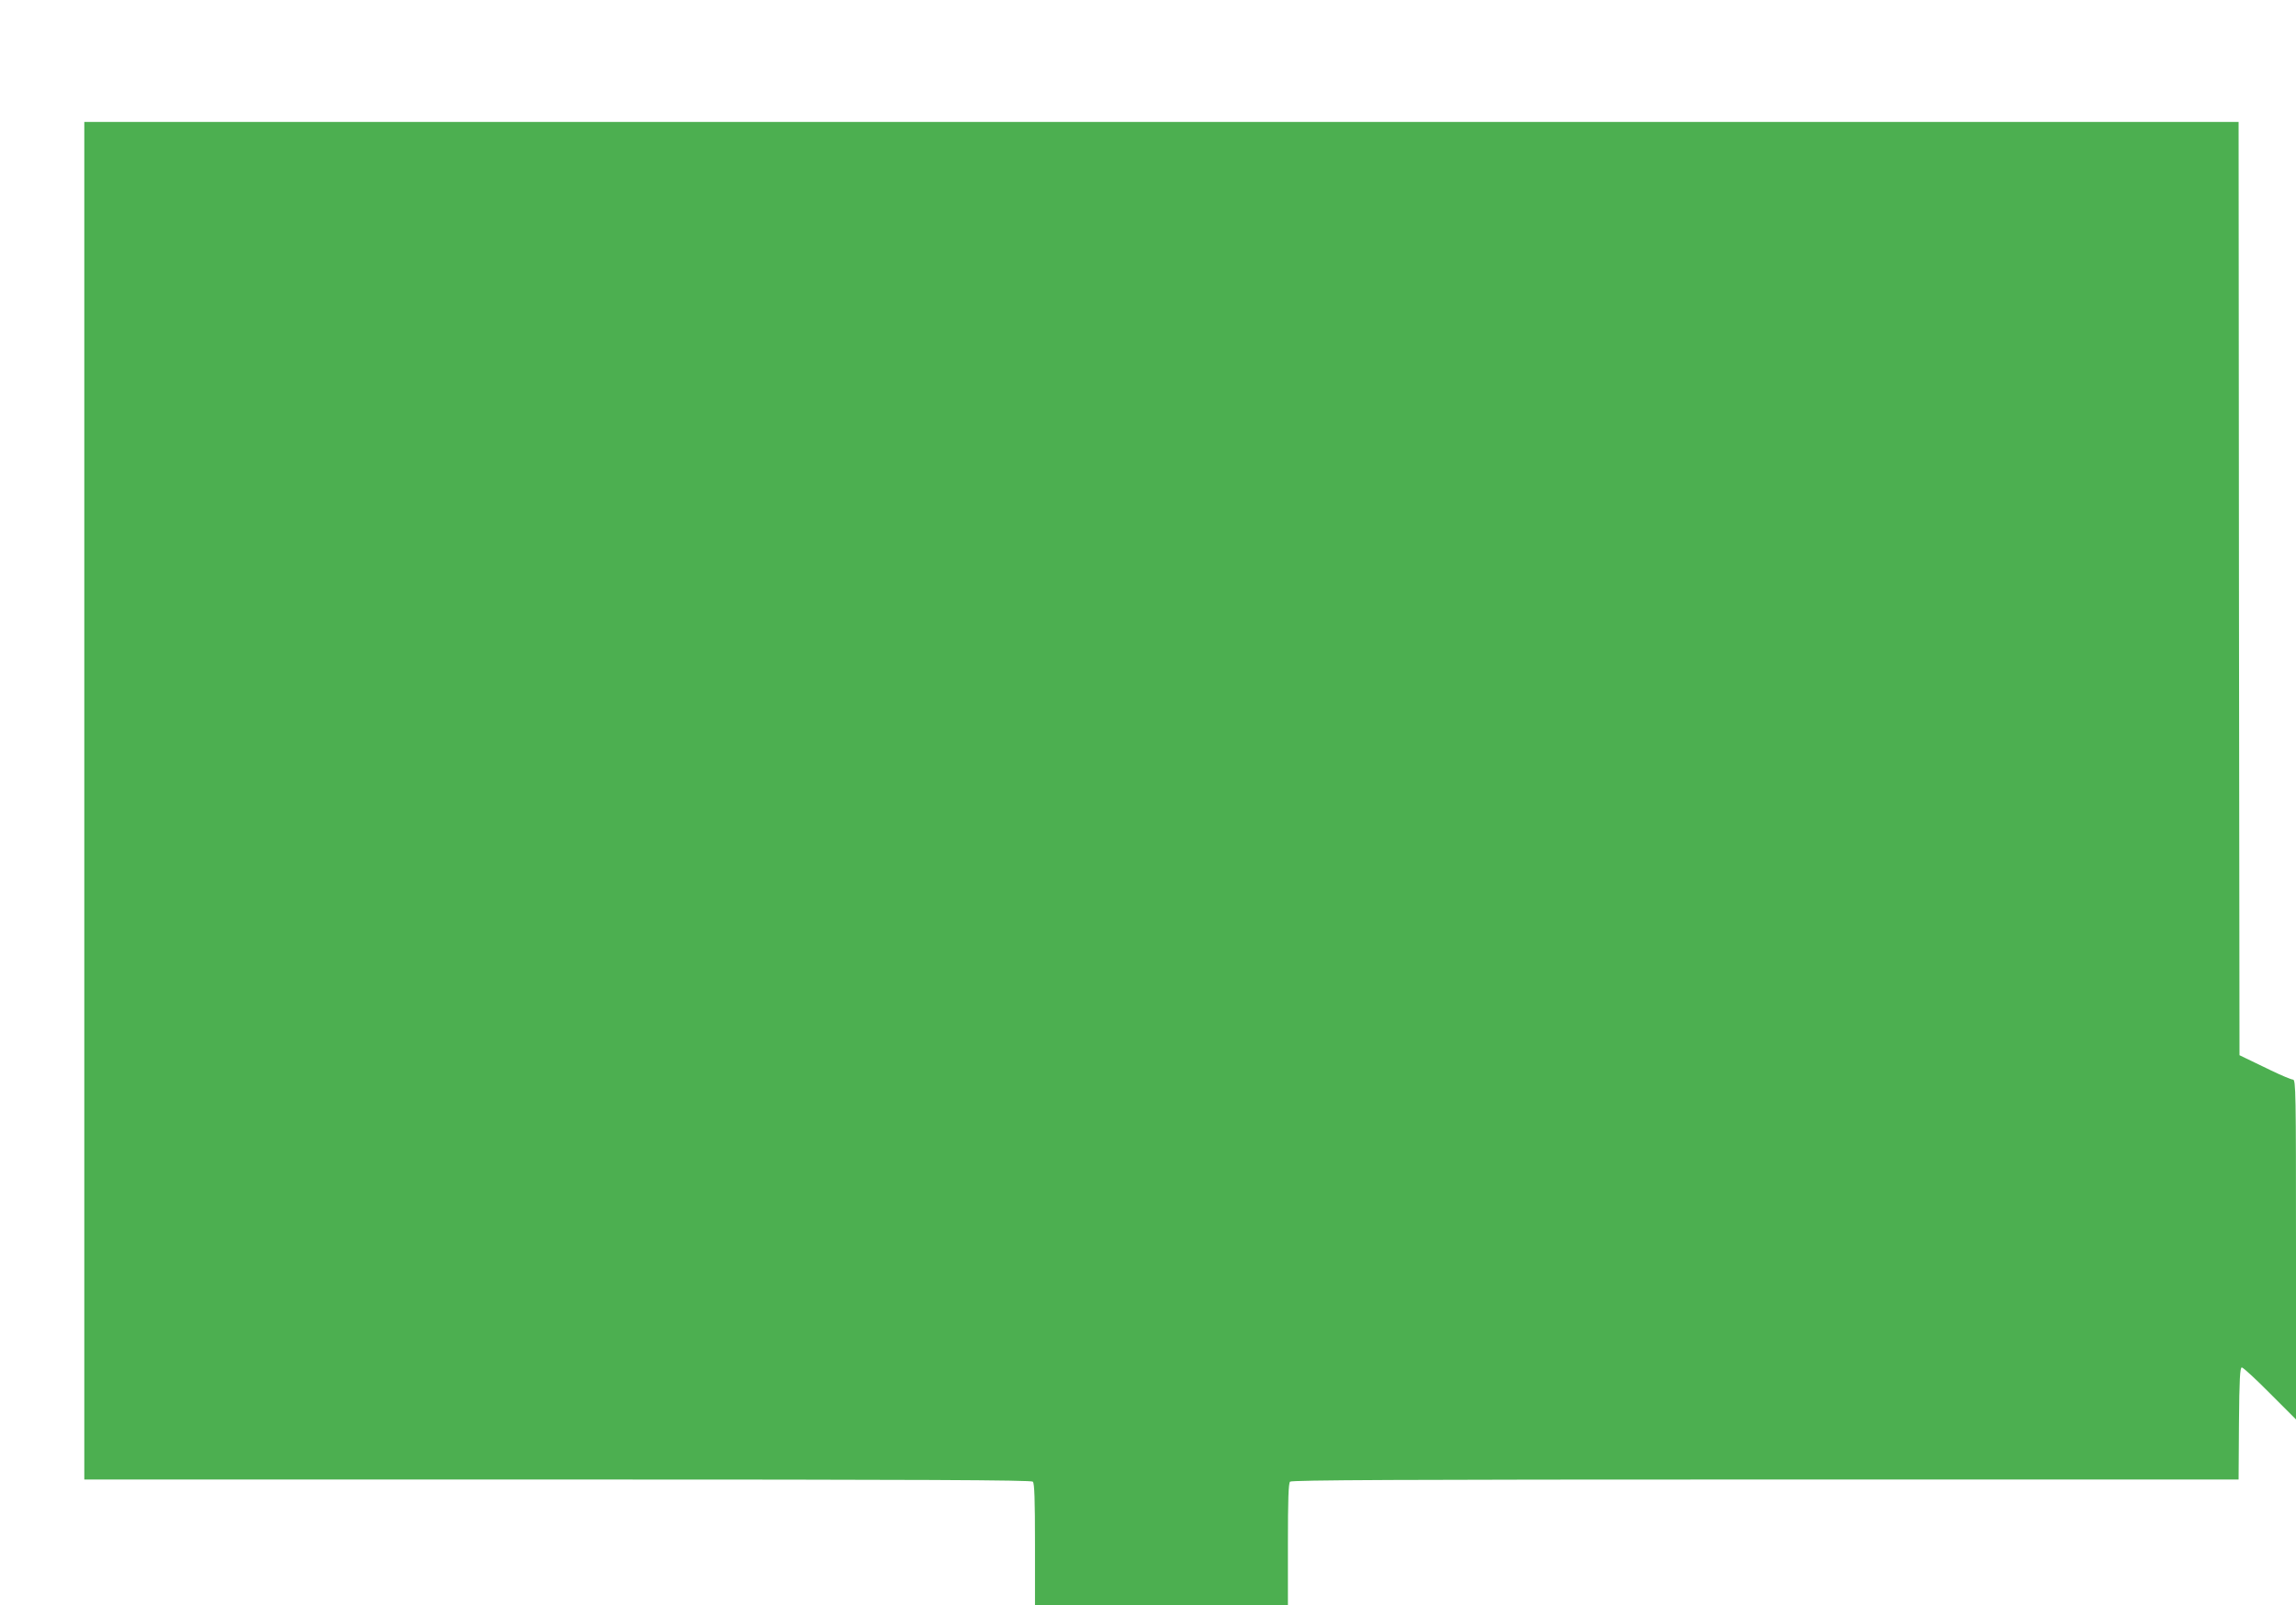
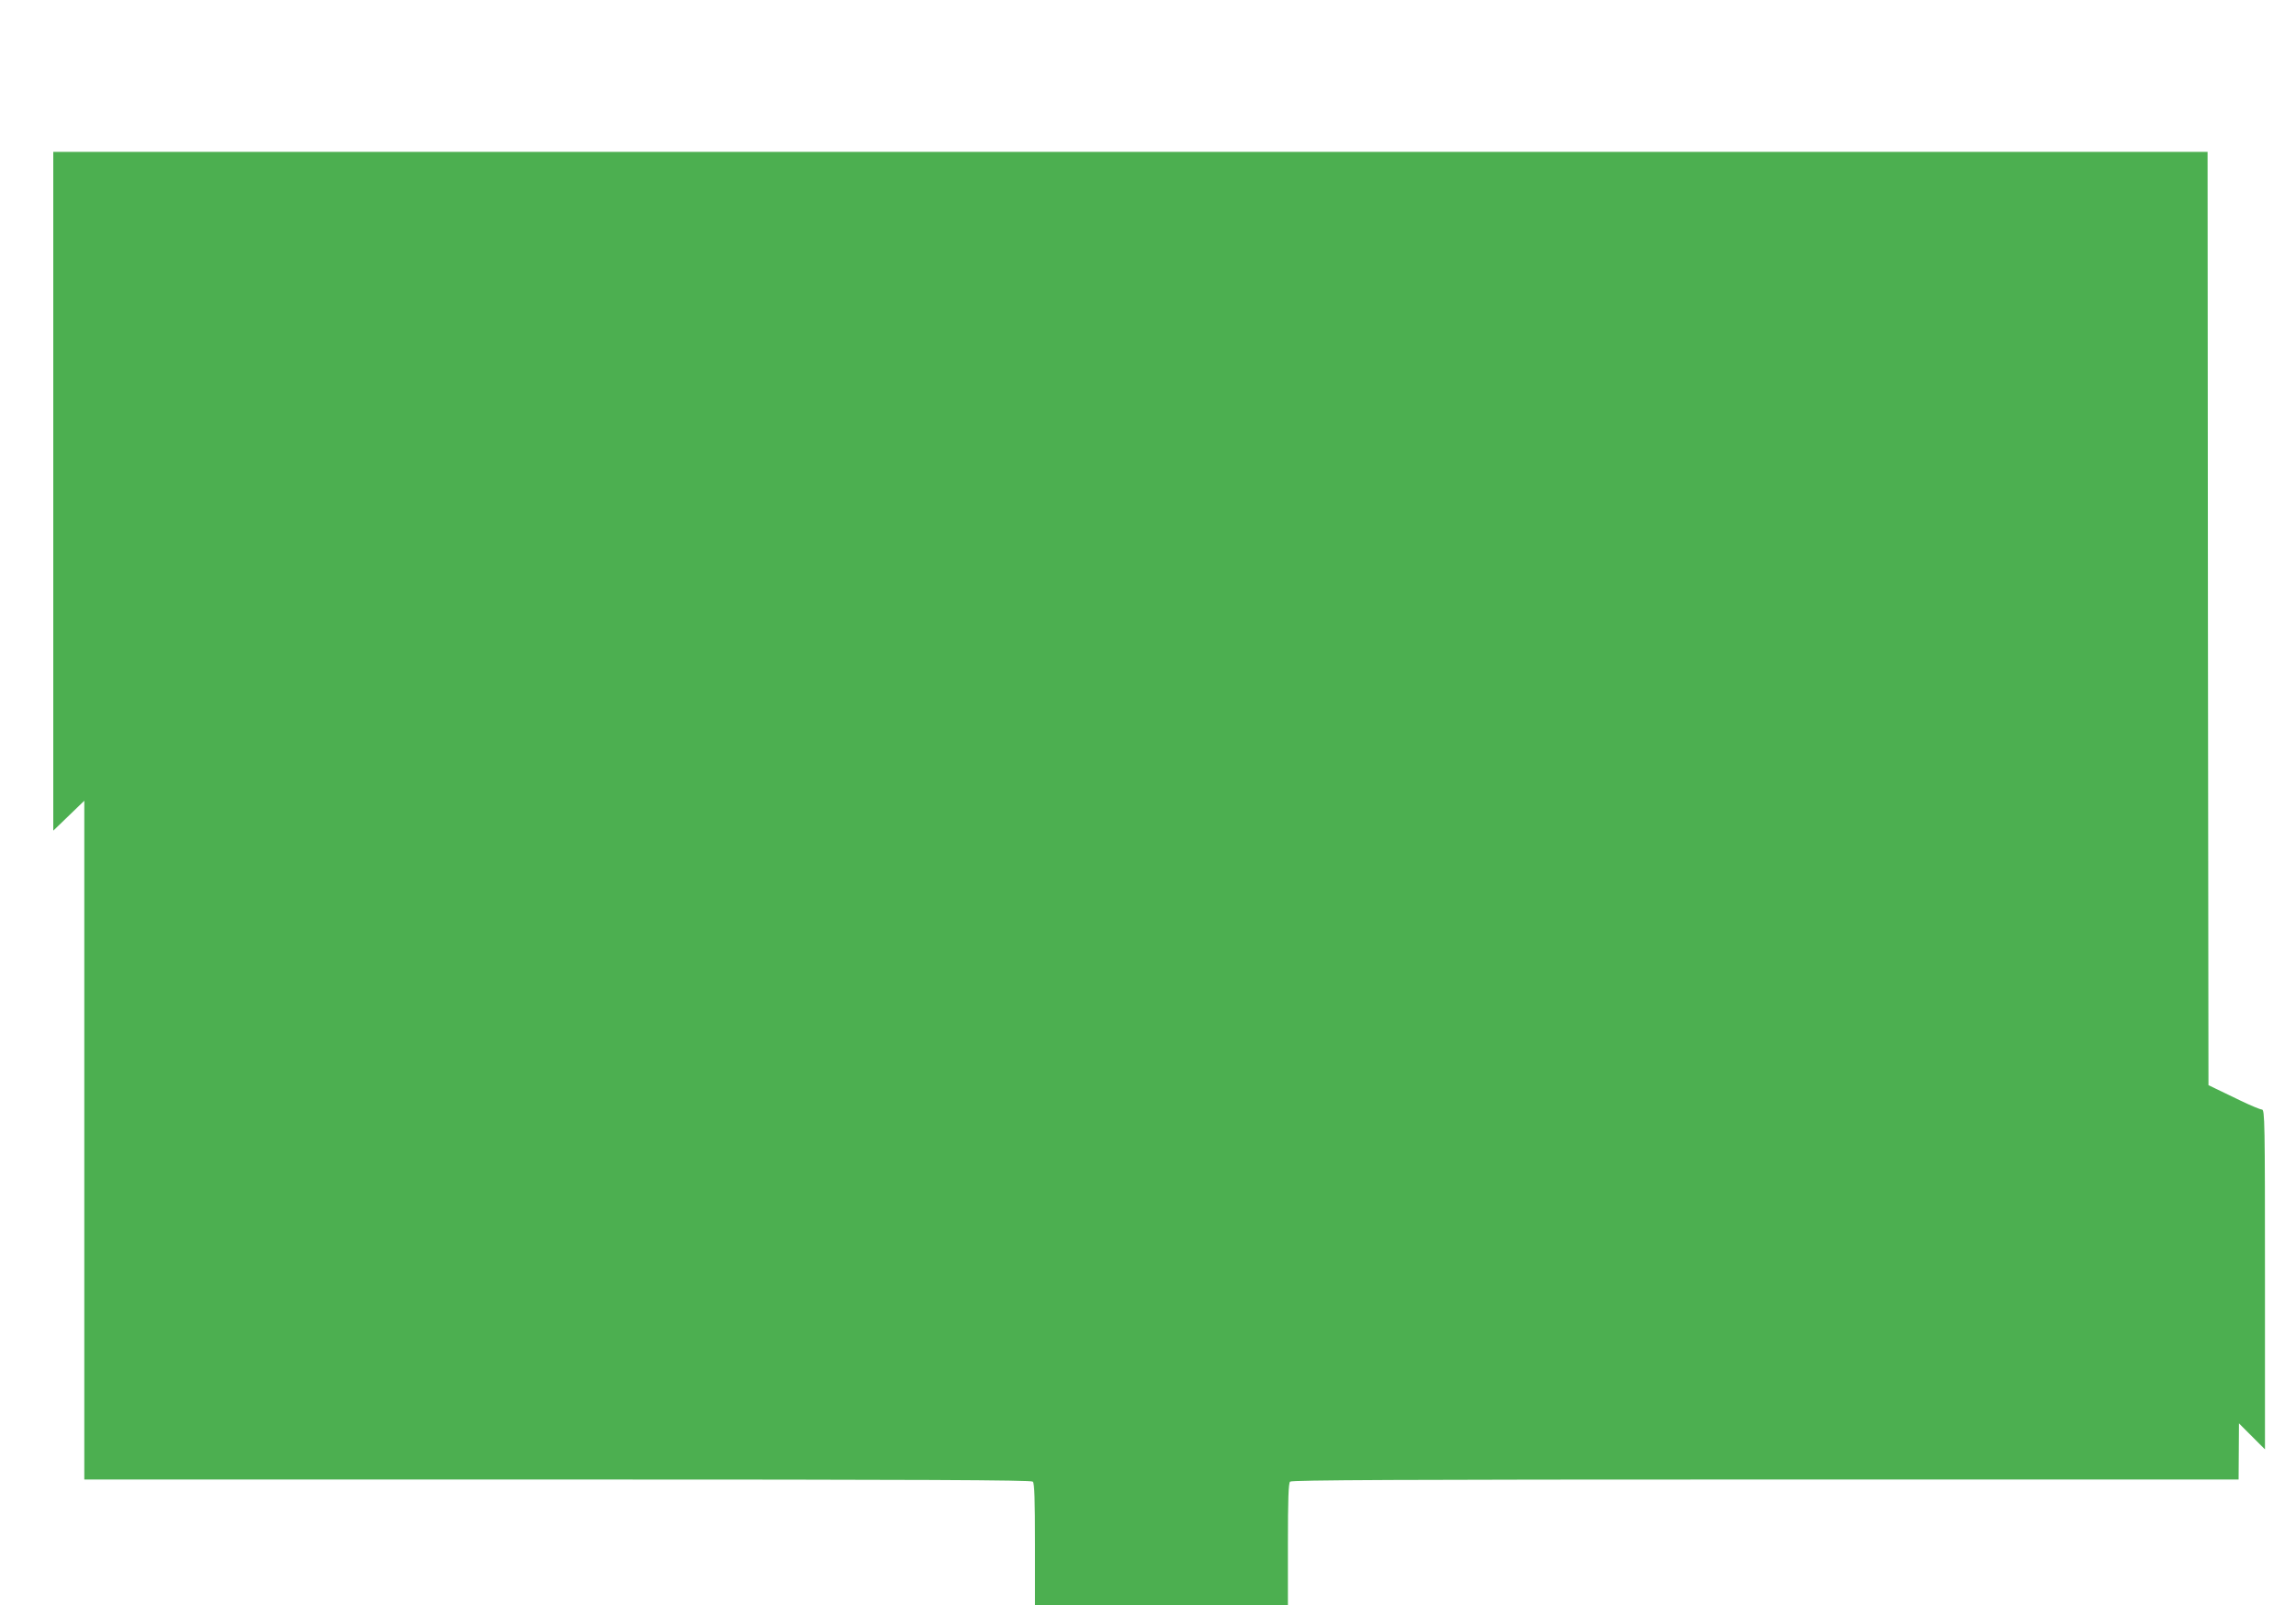
<svg xmlns="http://www.w3.org/2000/svg" version="1.0" width="1280pt" height="895pt" viewBox="0 0 1280 895" preserveAspectRatio="xMidYMid meet">
  <g transform="translate(0,895) scale(0.1,-0.1)" fill="#4caf50" stroke="none">
-     <path d="M470 4485 l0 -3785 2638 0 c2038 0 2641 -3 2650 -12 9 -9 12 -100 12 -350 l0 -338 705 0 705 0 0 338 c0 250 3 341 12 350 9 9 612 12 2650 12 l2638 0 2 313 c2 248 6 312 16 312 7 0 78 -65 157 -145 l145 -145 0 948 c0 878 -1 947 -17 947 -9 0 -64 23 -122 51 -58 28 -122 59 -141 68 l-35 17 -3 2602 -2 2602 -6005 0 -6005 0 0 -3785z" />
+     <path d="M470 4485 l0 -3785 2638 0 c2038 0 2641 -3 2650 -12 9 -9 12 -100 12 -350 l0 -338 705 0 705 0 0 338 c0 250 3 341 12 350 9 9 612 12 2650 12 l2638 0 2 313 l145 -145 0 948 c0 878 -1 947 -17 947 -9 0 -64 23 -122 51 -58 28 -122 59 -141 68 l-35 17 -3 2602 -2 2602 -6005 0 -6005 0 0 -3785z" />
  </g>
</svg>